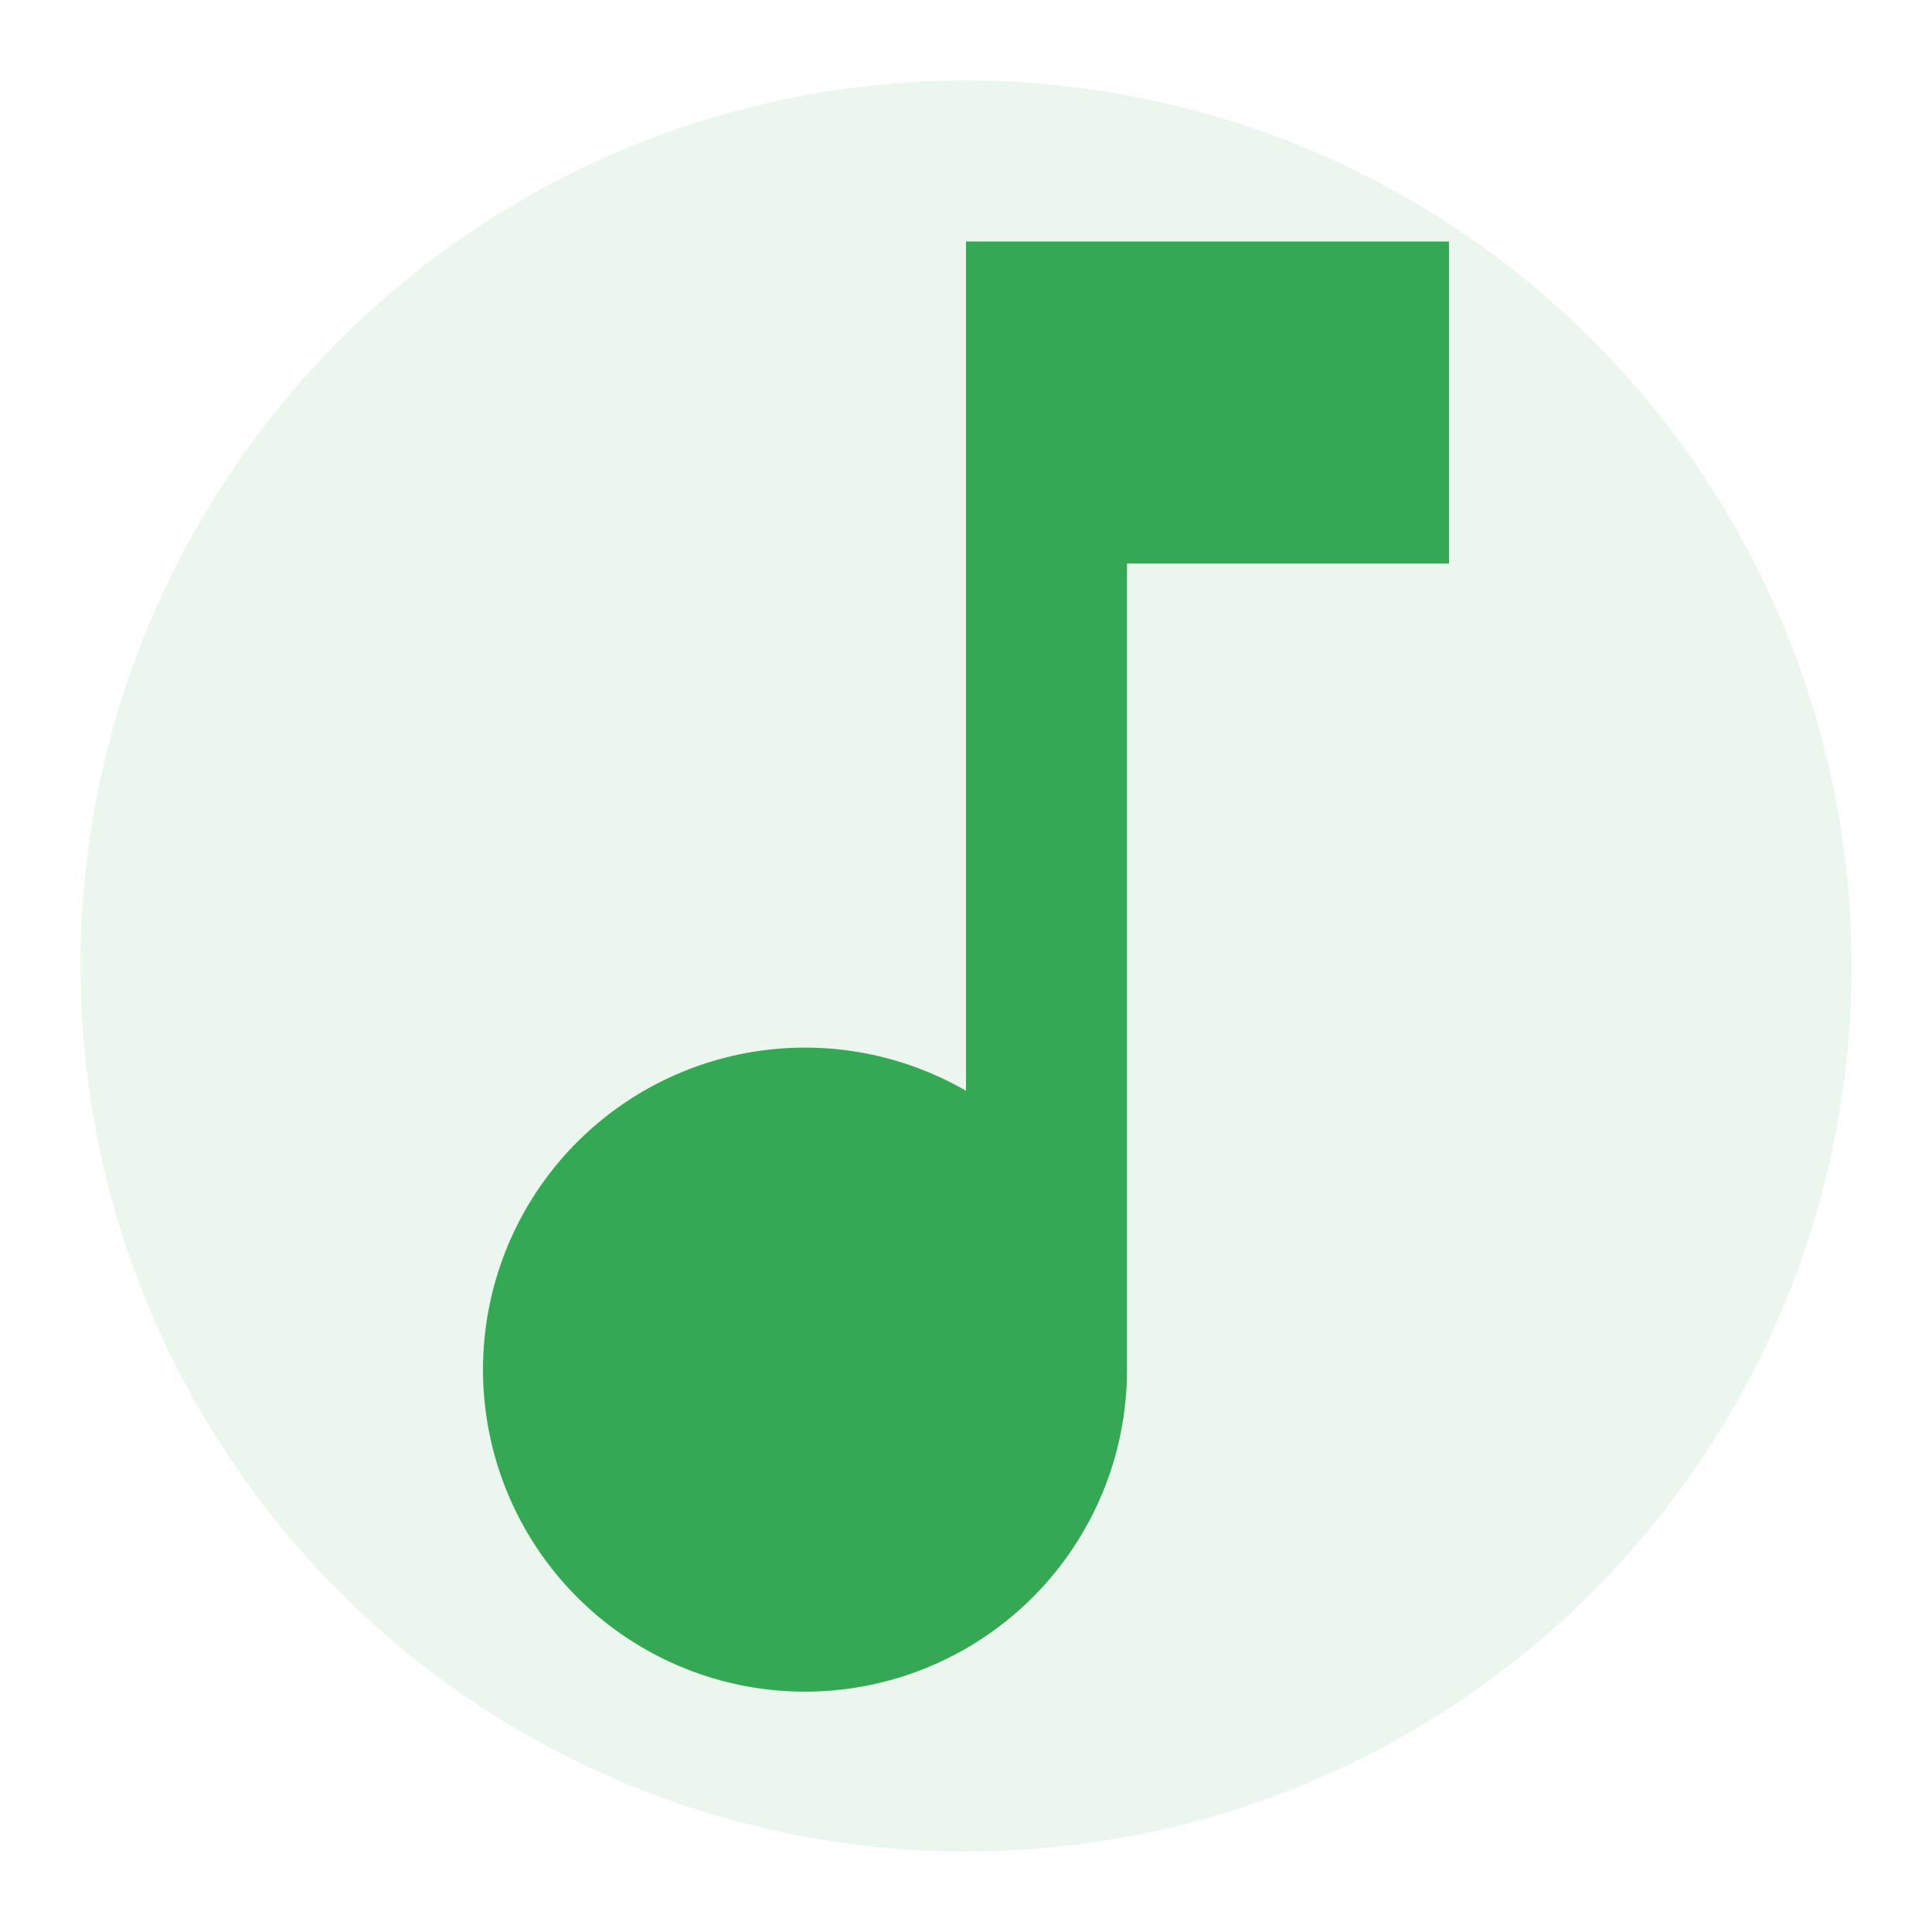
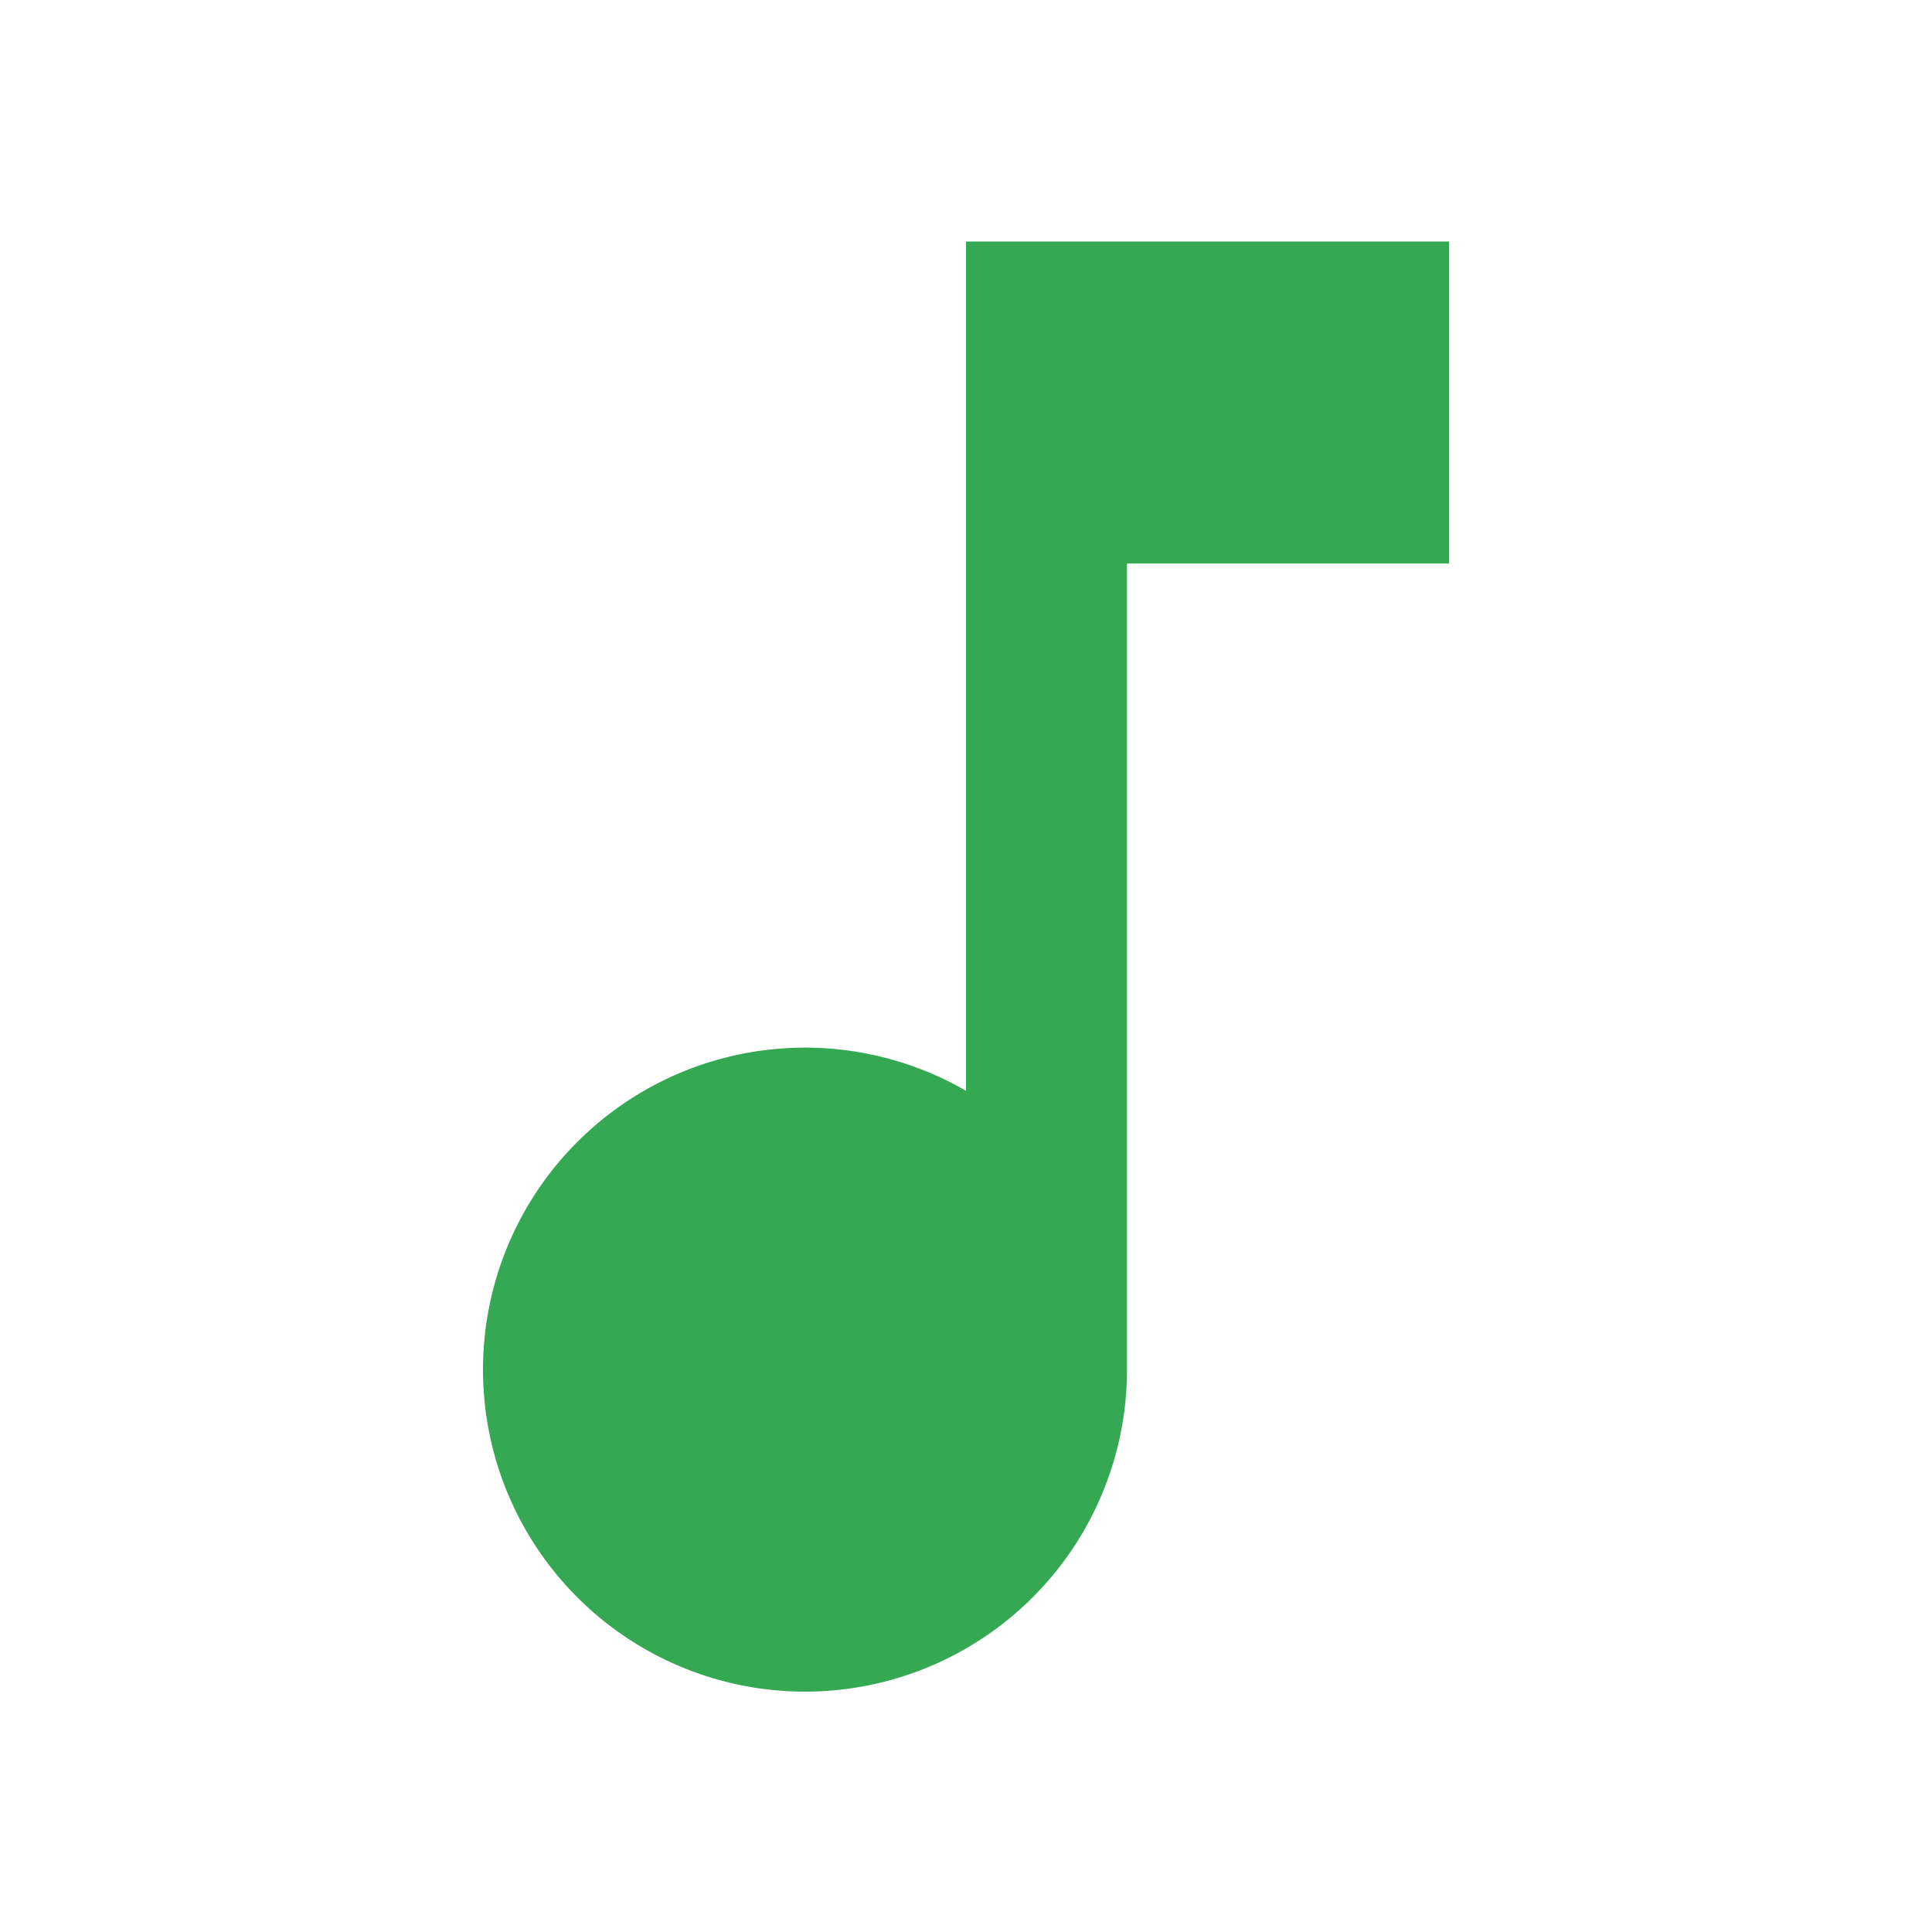
<svg xmlns="http://www.w3.org/2000/svg" viewBox="0 0 24 24" width="24" height="24" role="img" aria-label="Song icon">
  <title>Song icon</title>
-   <circle cx="12" cy="12" r="11" fill="#34A853" opacity="0.1" />
  <path fill="#34A853" d="M12 3v10.55A4 4 0 1 0 14 17V7h4V3h-6z" />
</svg>